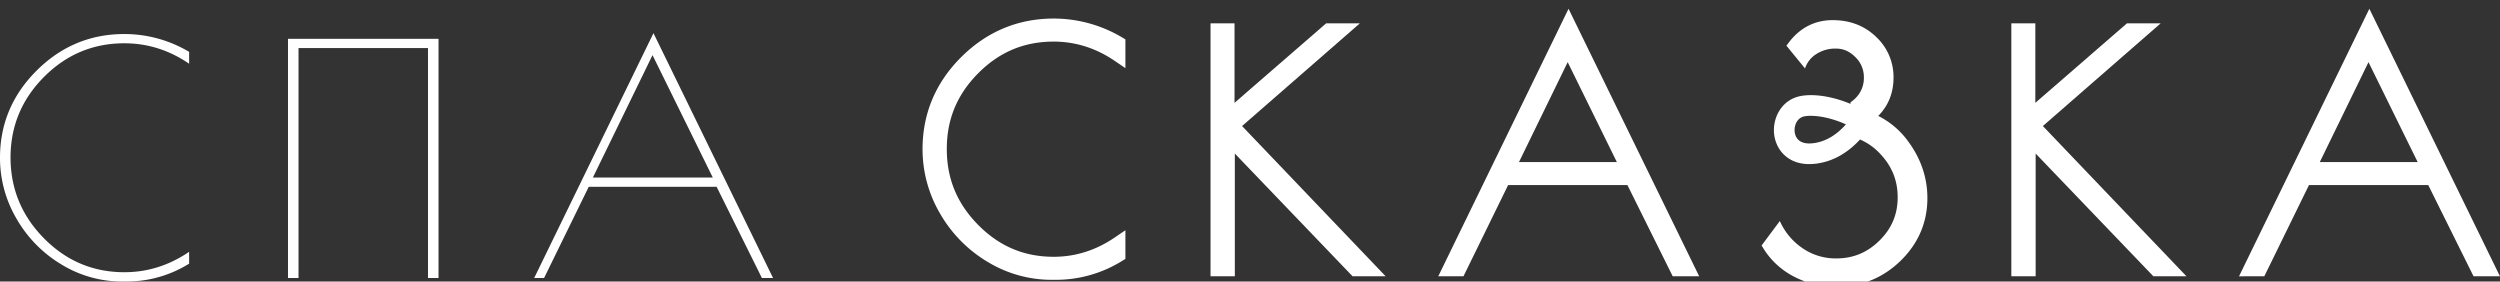
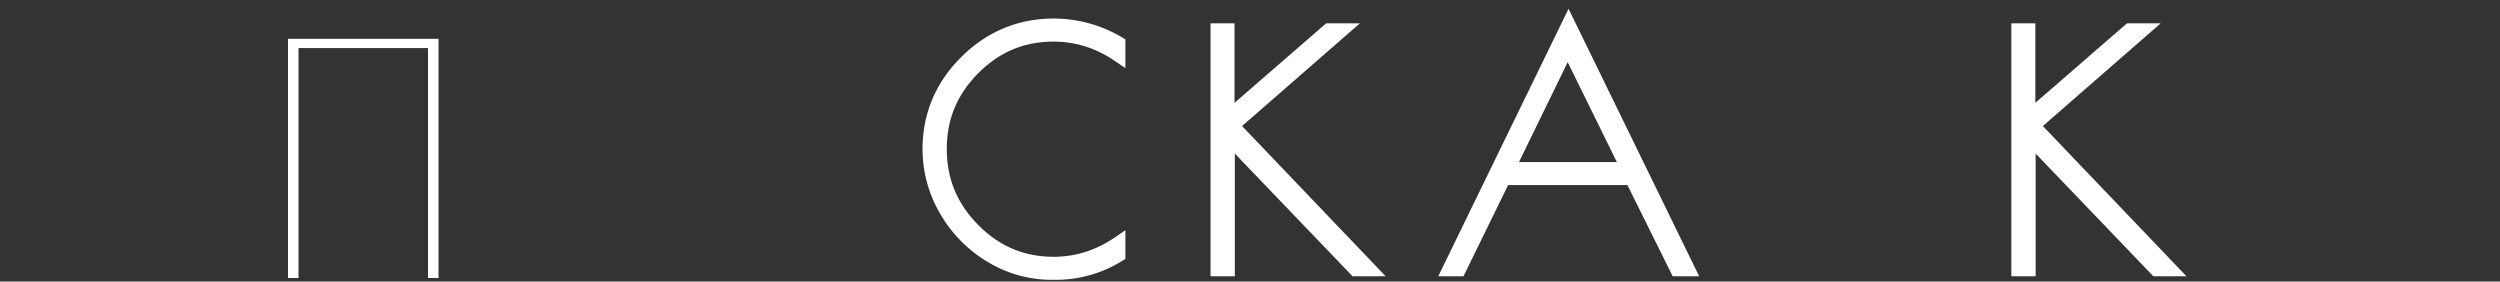
<svg xmlns="http://www.w3.org/2000/svg" id="Layer_1" data-name="Layer 1" viewBox="0 0 1899.04 213.85">
  <rect x="0" y="0" width="1899.04" height="213.85" fill="#333333" stroke="none" />
  <defs>
    <style>.cls-1{fill:#fff;}</style>
  </defs>
  <title>DZEN_LOGO_logo</title>
-   <path class="cls-1" d="M27.86,53.59Q0,81.34,0,119.85A91,91,0,0,0,12.48,166a96.18,96.18,0,0,0,34,34.77A88.12,88.12,0,0,0,93,213.85h2.66a89.8,89.8,0,0,0,48-13.57v-9q-22.77,15.5-49.18,15.5-35.61,0-61-25.68T8,119.73Q8,84,33.43,58.44T94.48,32.88q26.42,0,49.18,15.51v-9A96.14,96.14,0,0,0,94.48,25.85Q55.72,25.85,27.86,53.59Z" />
  <polygon class="cls-1" points="218.76 211.18 226.76 211.18 226.76 36.51 325.11 36.51 325.11 211.18 333.11 211.18 333.11 29.49 218.76 29.49 218.76 211.18" />
-   <path class="cls-1" d="M405.78,211.18h7.51l33.92-69.28h97.15l34.4,69.28h8.47l-90.84-186Zm44.58-76.31,45.3-93,45.79,93Z" />
  <path class="cls-1" d="M800.5,14.09c-27.16,0-50.82,9.85-70.32,29.26s-29.4,43-29.4,70A96.62,96.62,0,0,0,714,162.08a101.76,101.76,0,0,0,35.86,36.63A93.62,93.62,0,0,0,799,212.55h2.67a95.27,95.27,0,0,0,50.71-14.35l2.49-1.53V174.89l-8.18,5.57c-14.23,9.68-29.79,14.6-46.23,14.6-22.5,0-41.25-7.9-57.34-24.14s-23.92-35.12-23.92-57.72,7.82-41.43,23.91-57.6,34.85-24,57.35-24c16.43,0,32,4.92,46.23,14.6l8.18,5.56V29.88l-2.6-1.52A101.74,101.74,0,0,0,800.5,14.09Z" />
  <polygon class="cls-1" points="1032.98 17.72 1007.37 17.72 937.76 78.11 937.76 17.72 919.54 17.72 919.54 209.88 938 209.88 938 116.65 1027.44 209.88 1052.57 209.88 943.49 95.74 1032.98 17.72" />
  <path class="cls-1" d="M1092.52,209.88h19.15l33.91-69.28h90.64l34.4,69.28h20.11L1191.49,6.66Zm61.32-86.77,37-75.9,37.35,75.9Z" />
  <polygon class="cls-1" points="1641.29 17.72 1615.68 17.72 1546.07 78.11 1546.07 17.72 1527.84 17.72 1527.84 209.88 1546.31 209.88 1546.31 116.65 1635.74 209.88 1660.88 209.88 1551.79 95.74 1641.29 17.72" />
-   <path class="cls-1" d="M1799.8,6.66l-99,203.22H1720l33.92-69.28h90.63l34.4,69.28H1899Zm-37.65,116.45,37-75.9,37.35,75.9Z" />
-   <path class="cls-1" d="M1426.75,88.06c7.71-7.83,11.6-17.58,11.6-29.13A41.6,41.6,0,0,0,1425.11,28c-8.72-8.43-19.83-12.7-33-12.7-13.66,0-25,5.86-33.66,17.44L1357,34.71,1371.13,52a20.22,20.22,0,0,1,8.31-10.77,26.43,26.43,0,0,1,15.31-4.32c5.48,0,10.26,2.12,14.61,6.47a21.07,21.07,0,0,1,6.48,15.58,21.45,21.45,0,0,1-6.51,15.74,23.19,23.19,0,0,1-3.65,3v1.21c-14.33-6-28.25-7.73-37.69-6-15,2.74-22.08,17.42-20.2,30,1.84,12.28,12.18,23.72,31.28,21.46,14.38-1.67,25.51-9.36,33.83-18.4a45.36,45.36,0,0,1,15,10.54c9.15,9.51,13.6,20.43,13.6,33.37s-4.49,23.6-13.72,32.76-20,13.65-32.8,13.65a44.1,44.1,0,0,1-25.81-7.81A48.54,48.54,0,0,1,1352,167.88l-13.87,18.58,1.05,1.73a59.13,59.13,0,0,0,23.55,21.92,68.48,68.48,0,0,0,32.07,7.74c19,0,35.45-6.64,48.91-19.74s20.37-29.17,20.37-47.6c0-15.22-4.74-29.49-14.1-42.41A62.92,62.92,0,0,0,1426.75,88.06Zm-49.5,20.73c-10.84,1.29-13.39-4.58-13.93-8.18-.66-4.4,1.23-11.12,7.48-12.26a26.63,26.63,0,0,1,4.67-.37c6.83,0,16.57,1.91,26.72,6.49C1395.89,101.59,1387.62,107.59,1377.25,108.79Z" />
</svg>